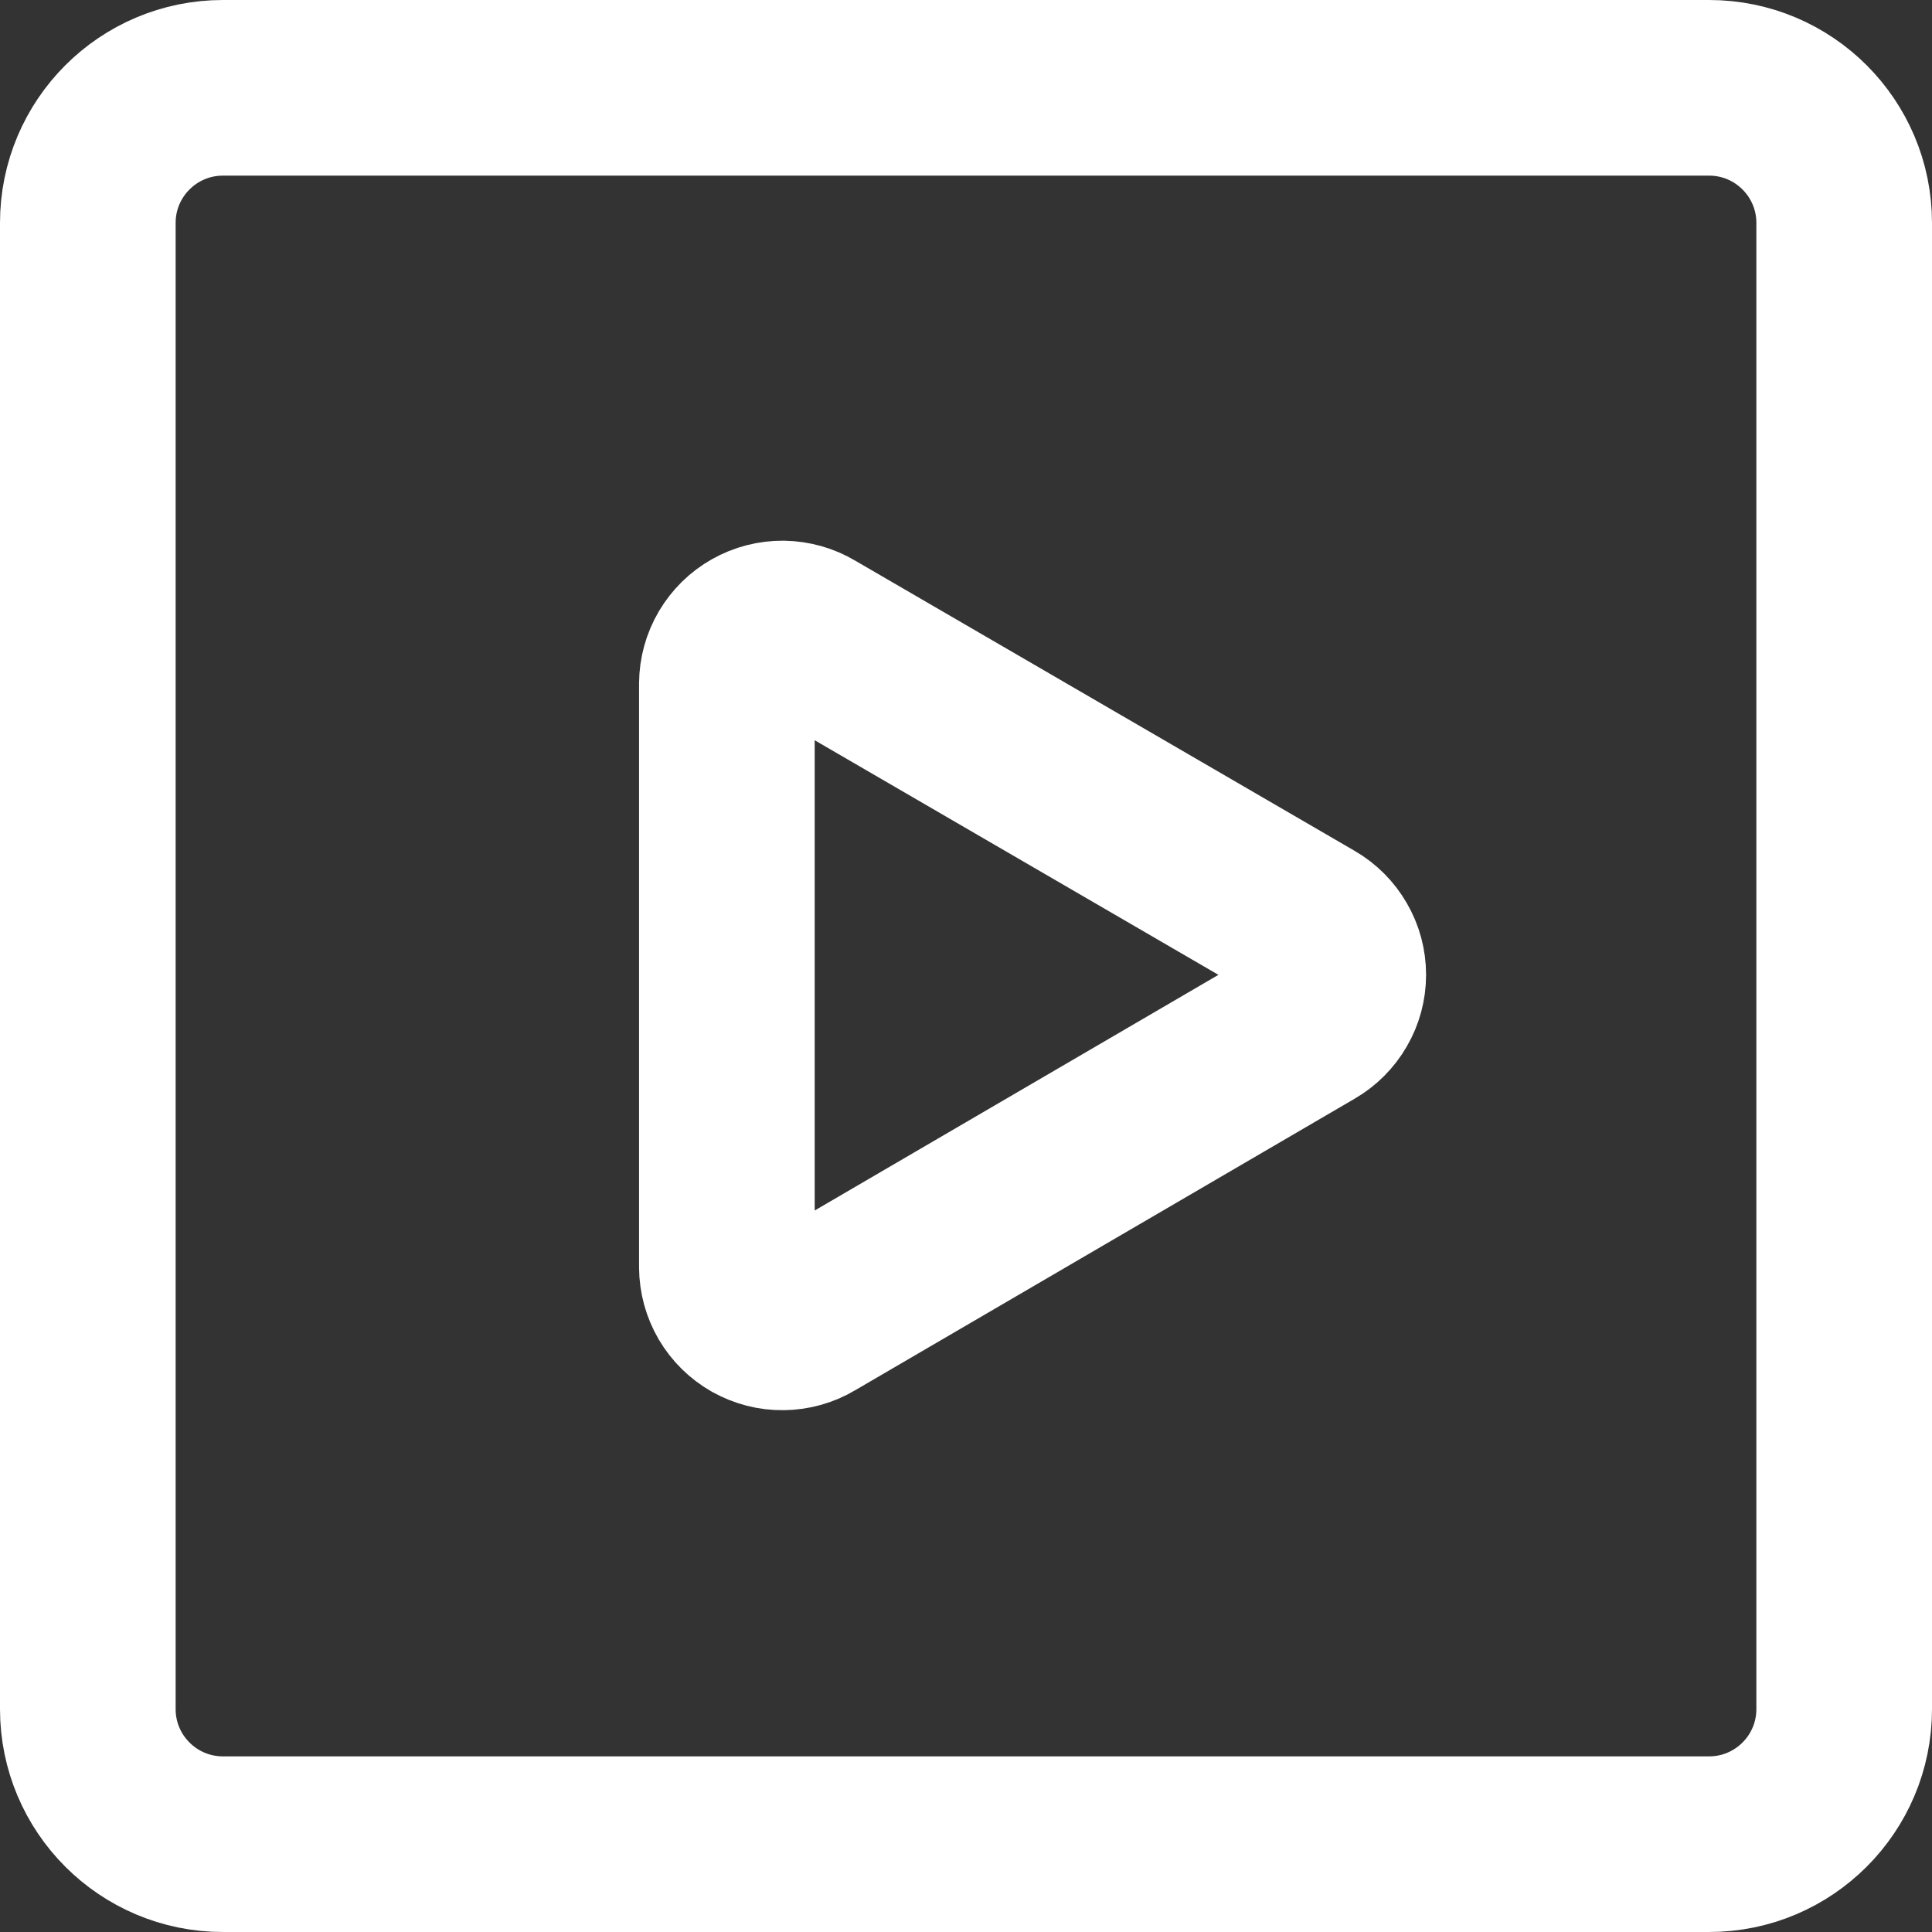
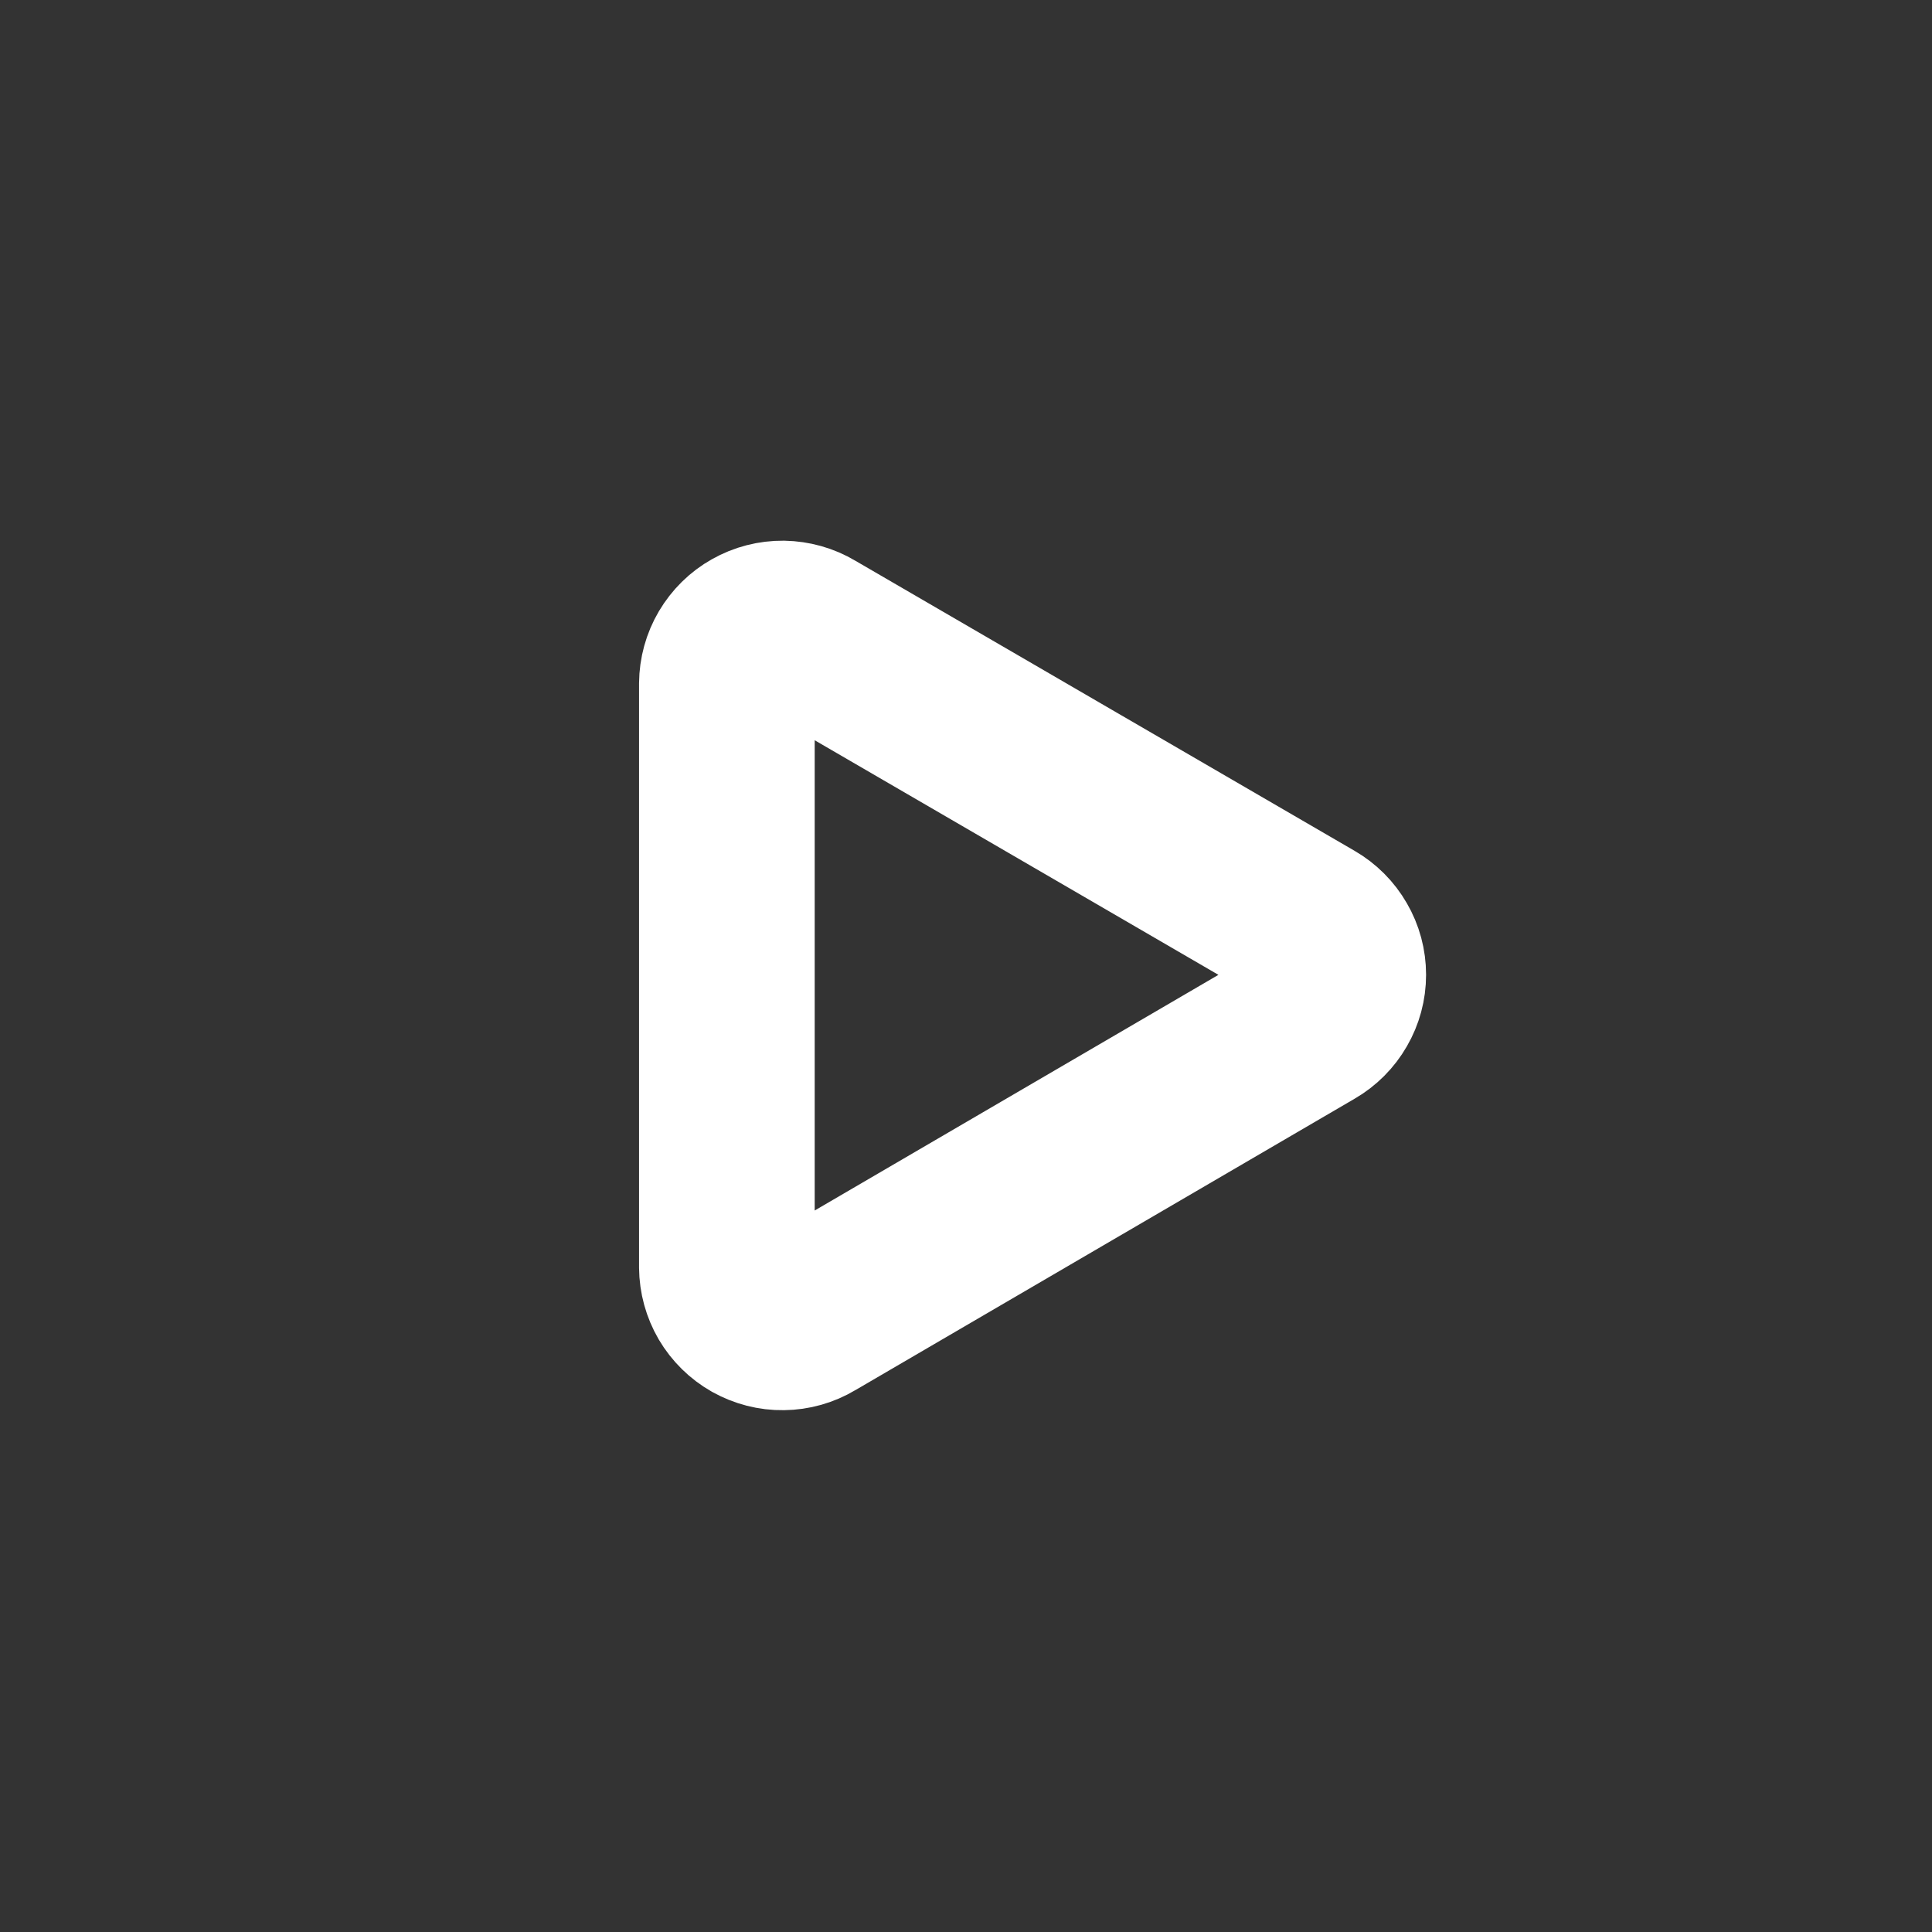
<svg xmlns="http://www.w3.org/2000/svg" width="22" height="22" viewBox="0 0 22 22" fill="none">
  <rect x="0" y="0" width="22" height="22" fill="#333333" stroke="none" />
-   <path d="M19.462 1H2.538C1.689 1 1 1.689 1 2.538V19.462C1 20.311 1.689 21 2.538 21H19.462C20.311 21 21 20.311 21 19.462V2.538C21 1.689 20.311 1 19.462 1Z" stroke="white" stroke-width="2" stroke-linecap="round" stroke-linejoin="round" />
  <path d="M8.277 14.431V7.785C8.278 7.673 8.308 7.564 8.364 7.469C8.421 7.373 8.501 7.293 8.598 7.239C8.695 7.184 8.804 7.156 8.916 7.157C9.027 7.159 9.136 7.189 9.231 7.246L14.924 10.554C15.019 10.609 15.099 10.689 15.154 10.785C15.21 10.881 15.239 10.989 15.239 11.1C15.239 11.211 15.21 11.319 15.154 11.415C15.099 11.511 15.019 11.591 14.924 11.646L9.231 14.969C9.136 15.026 9.027 15.057 8.916 15.058C8.804 15.06 8.695 15.031 8.598 14.977C8.501 14.922 8.421 14.843 8.364 14.747C8.308 14.651 8.278 14.542 8.277 14.431Z" stroke="white" stroke-width="2" stroke-linecap="round" stroke-linejoin="round" />
</svg>